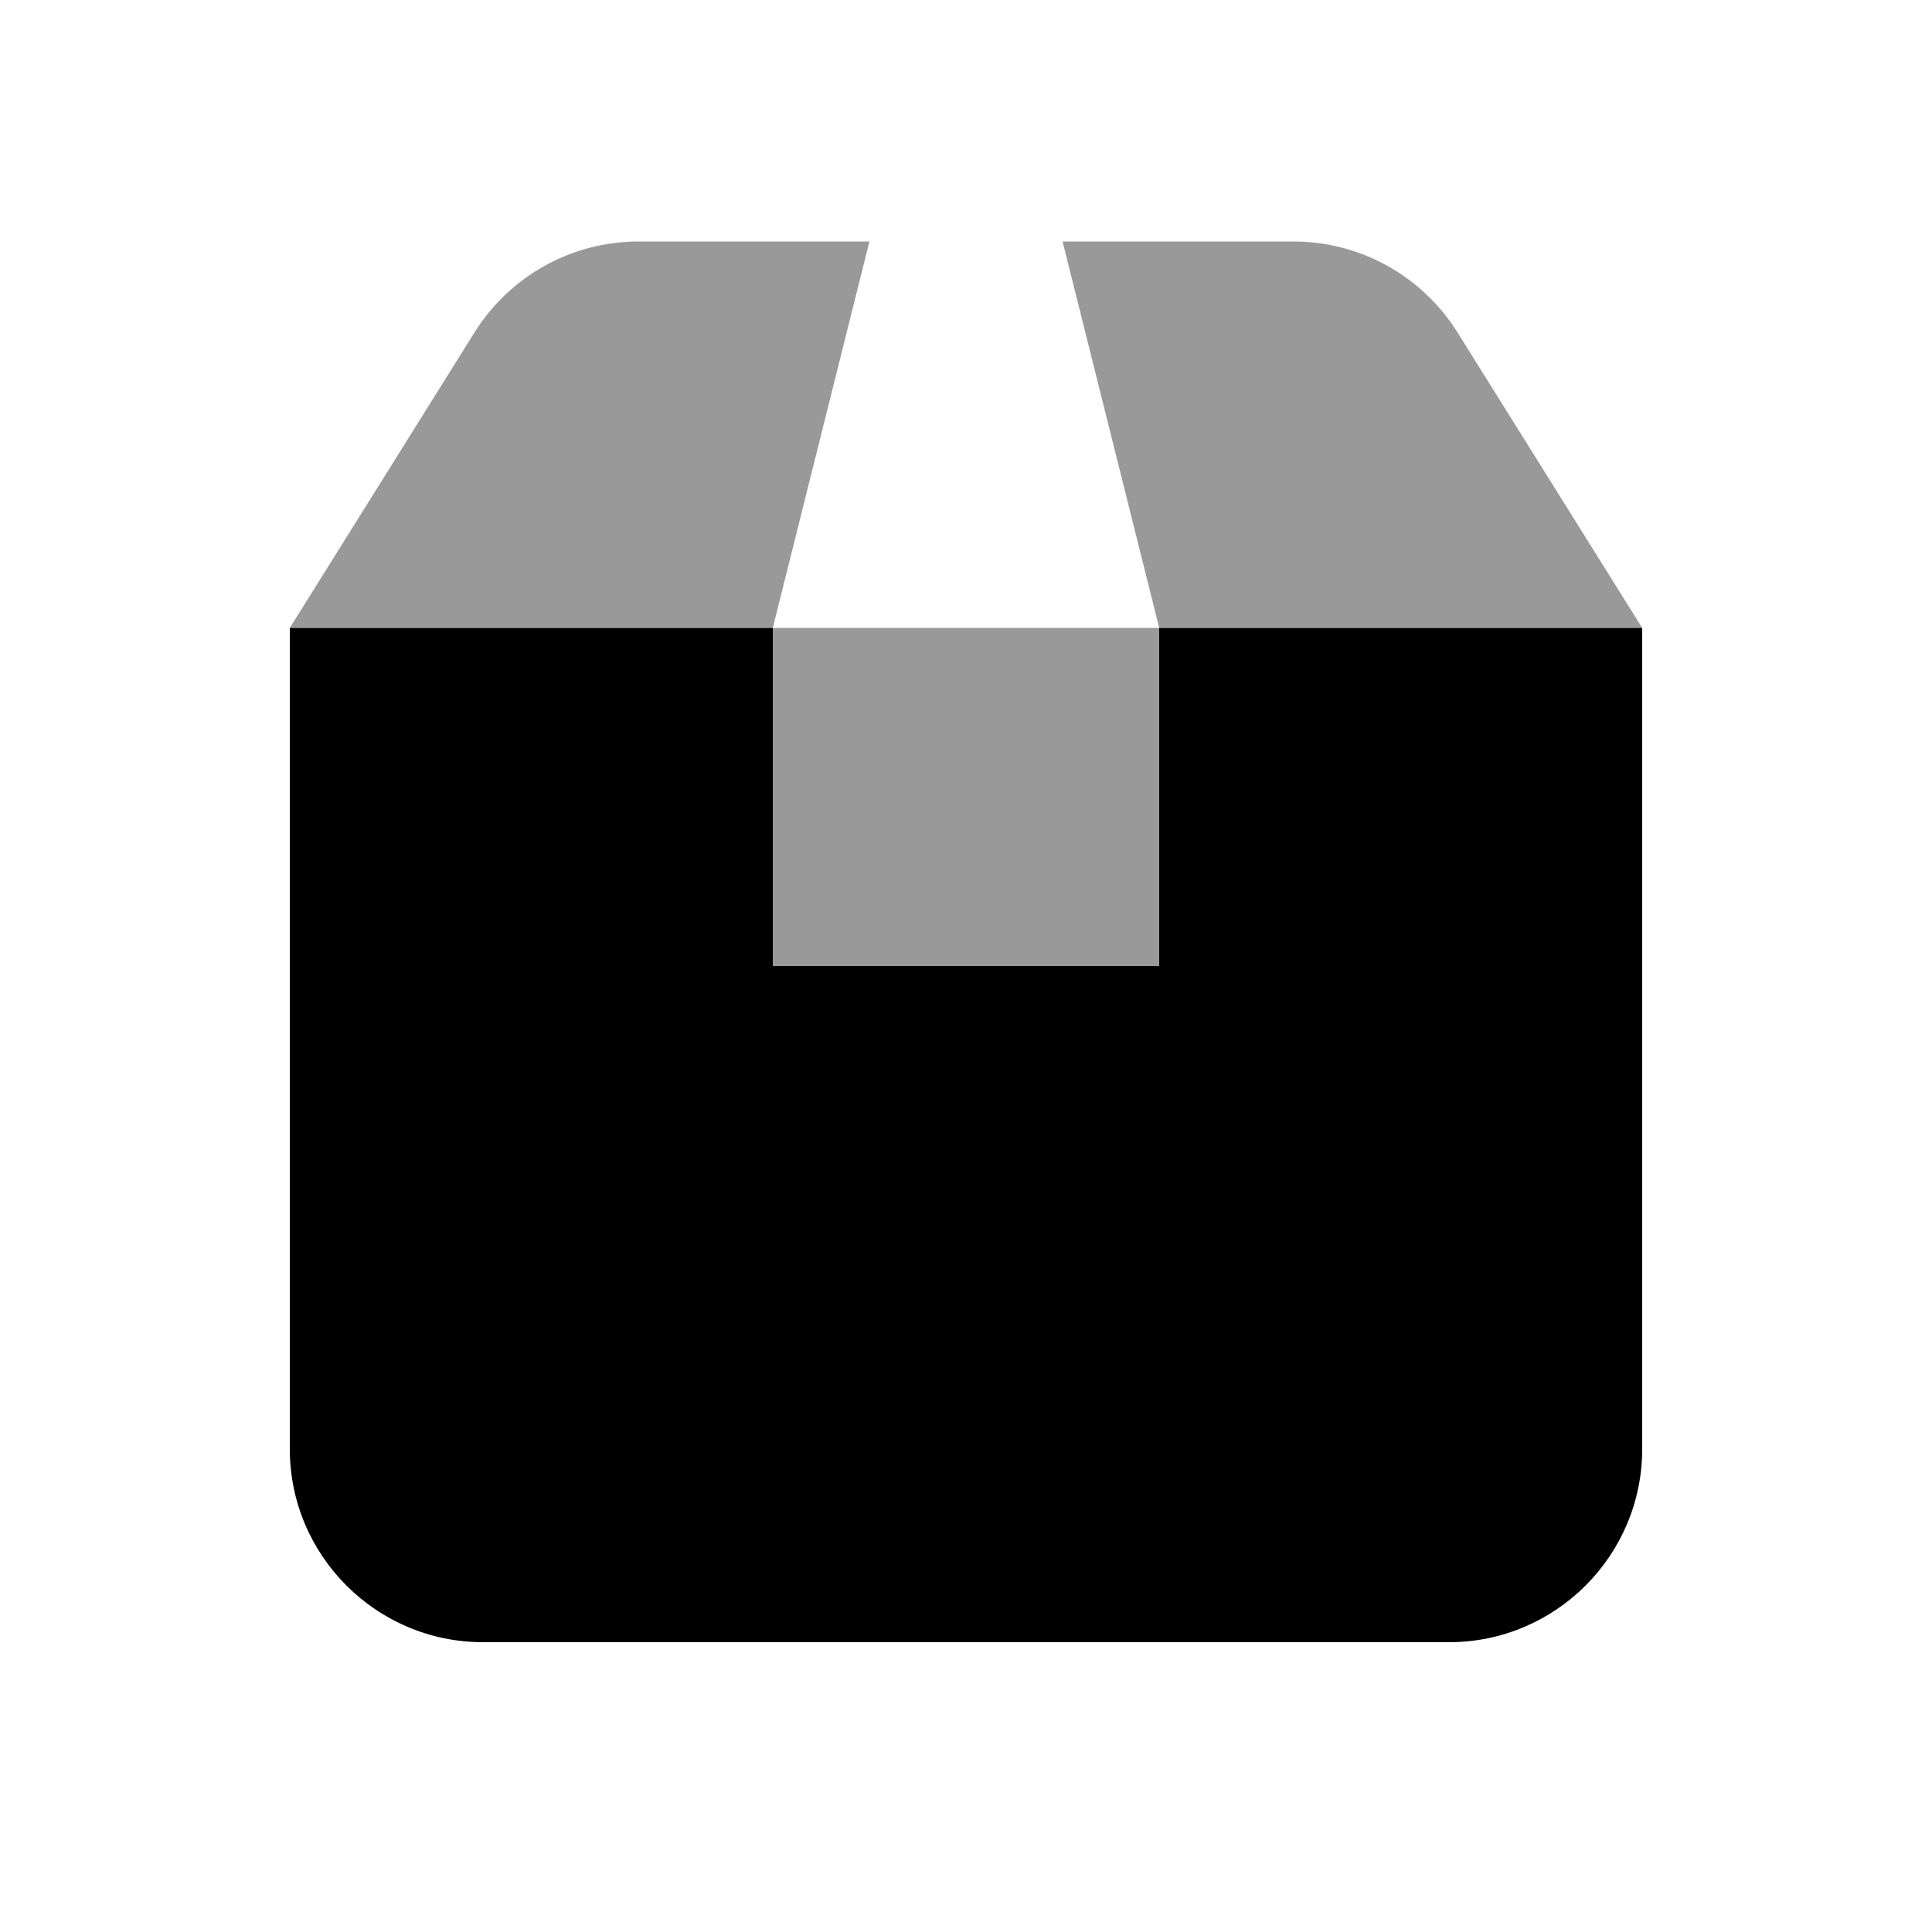
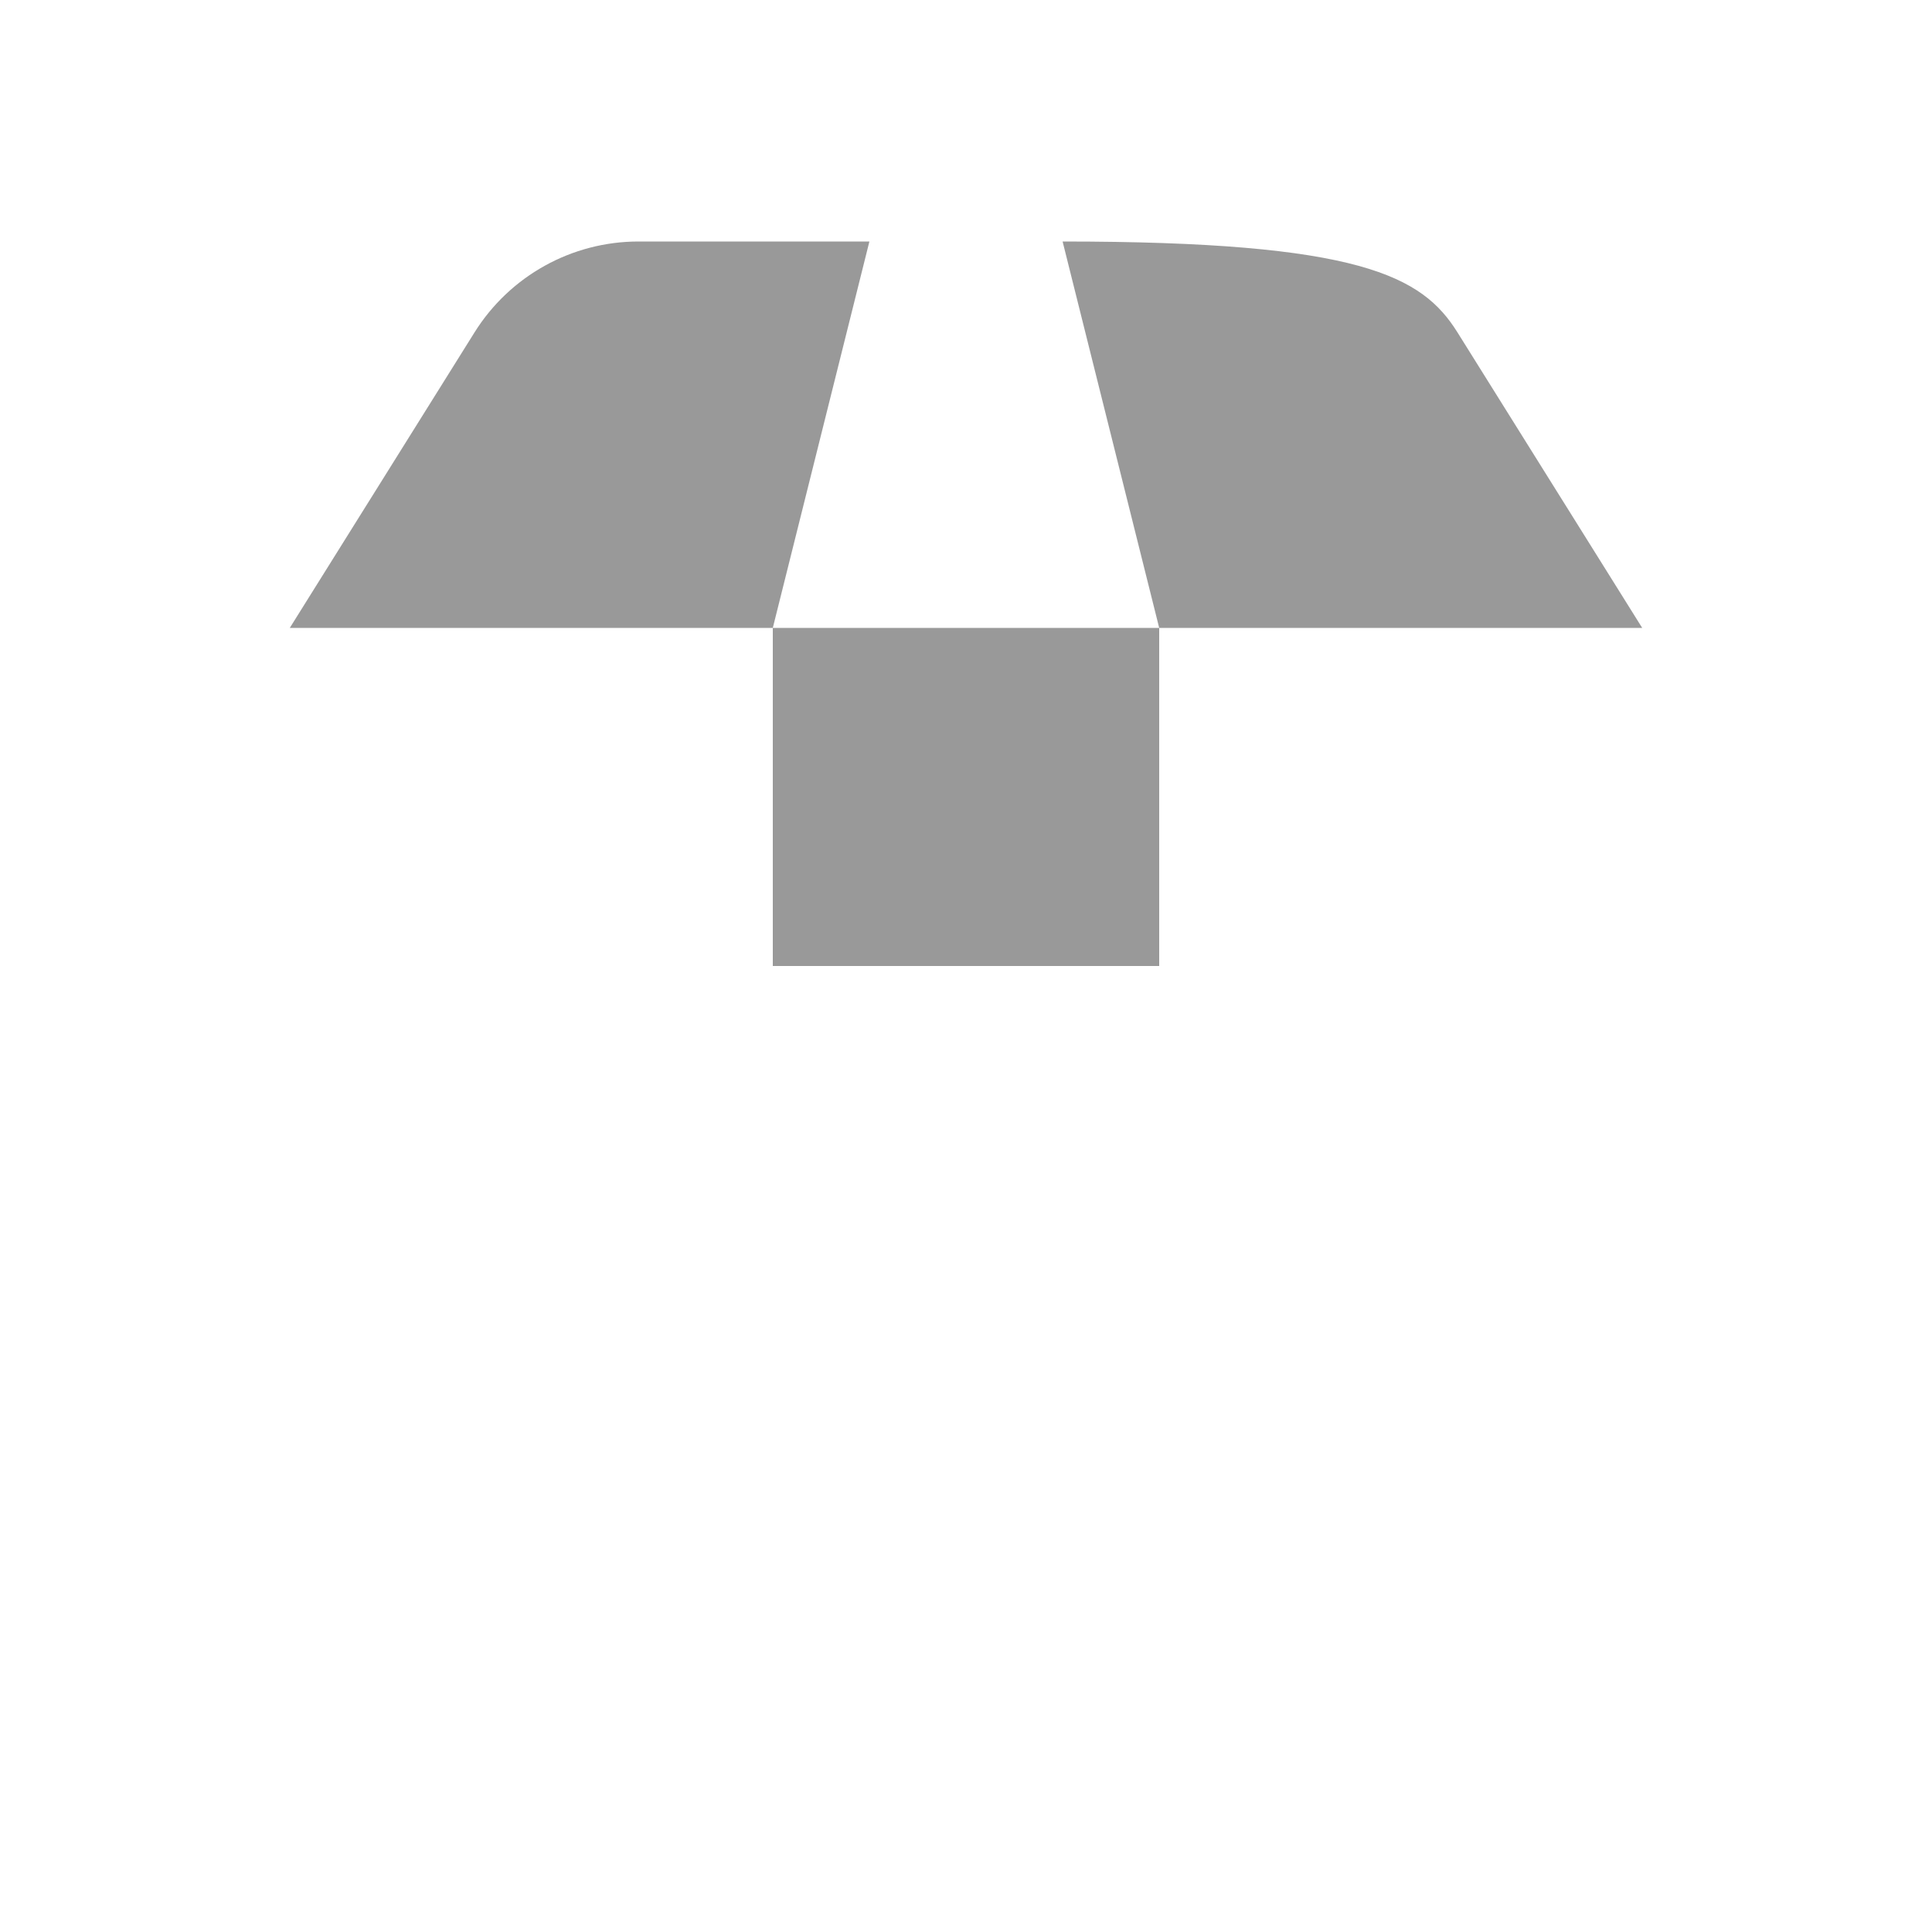
<svg xmlns="http://www.w3.org/2000/svg" viewBox="0 0 640 640">
-   <path opacity=".4" fill="currentColor" d="M96 208L157.2 110.1C168.9 91.4 189.4 80 211.5 80L288 80L256 208L96 208zM256 208L256 320L384 320L384 208L256 208zM352 80L428.5 80C450.6 80 471.1 91.4 482.8 110.1L544 208L384 208L352 80z" />
-   <path fill="currentColor" d="M256 208L96 208L96 480C96 515.3 124.7 544 160 544L480 544C515.3 544 544 515.3 544 480L544 208L384 208L384 320L256 320L256 208z" />
+   <path opacity=".4" fill="currentColor" d="M96 208L157.2 110.1C168.9 91.4 189.4 80 211.5 80L288 80L256 208L96 208zM256 208L256 320L384 320L384 208L256 208zM352 80C450.6 80 471.1 91.4 482.8 110.1L544 208L384 208L352 80z" />
</svg>